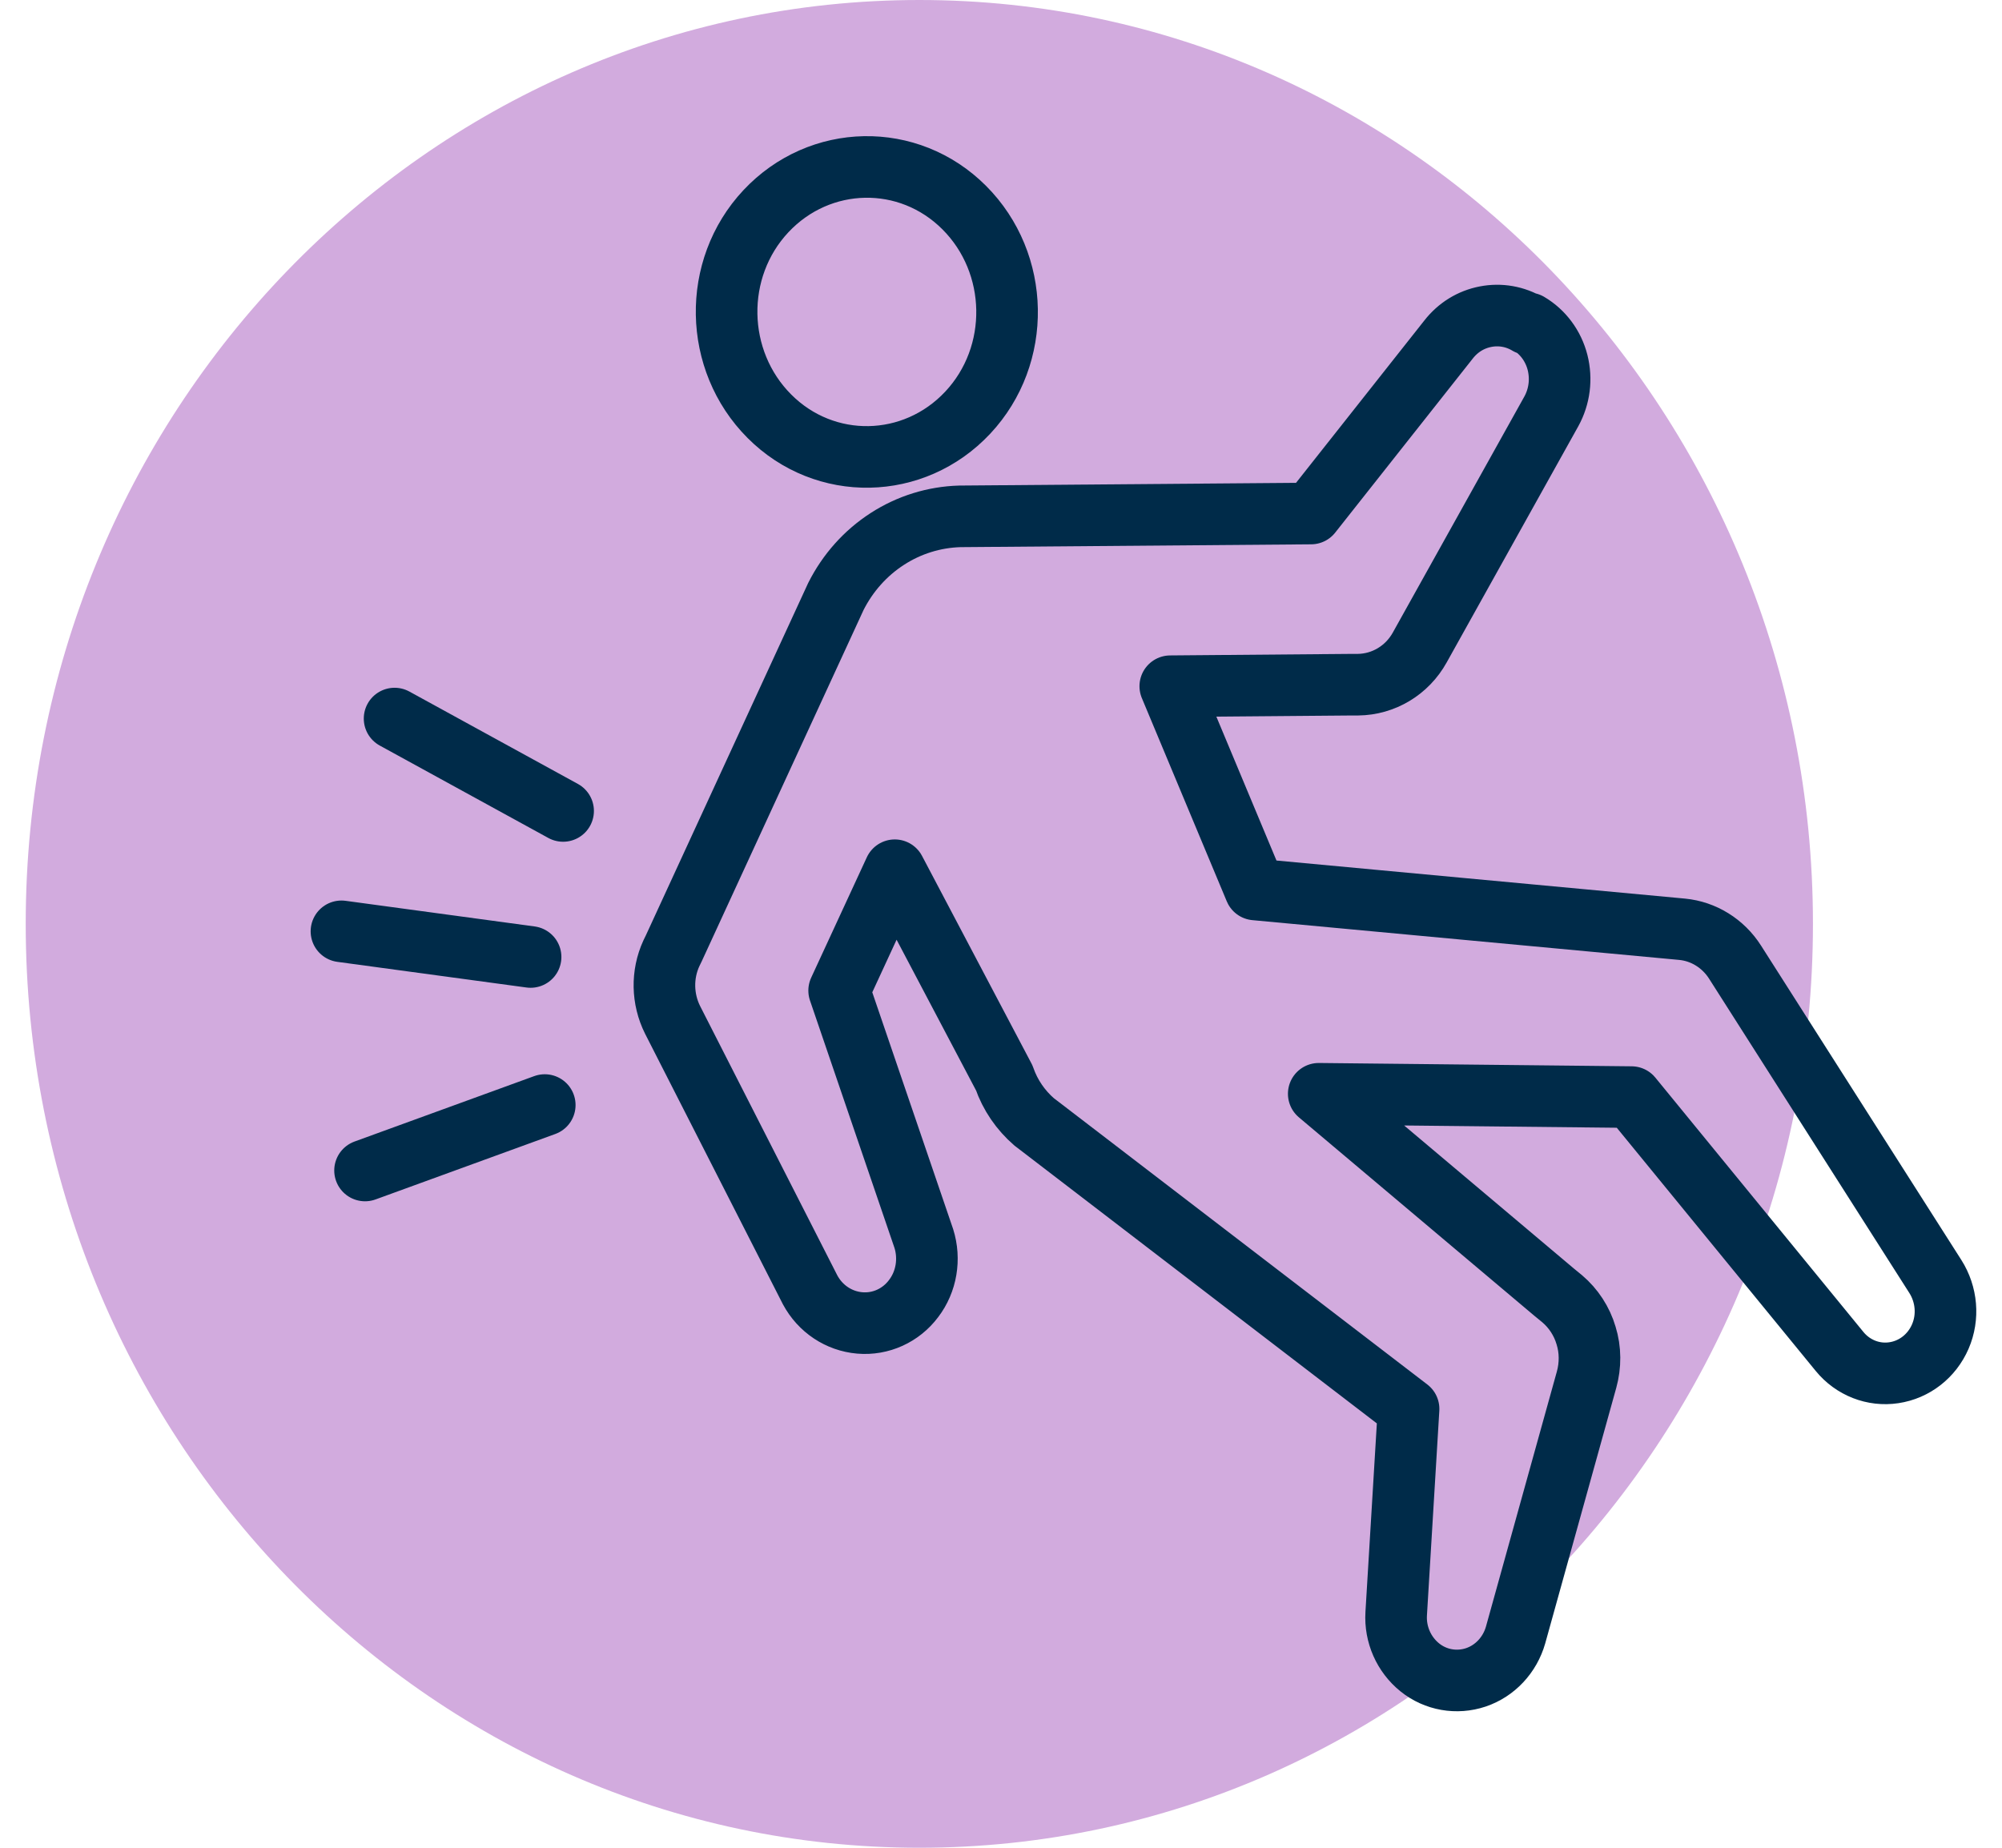
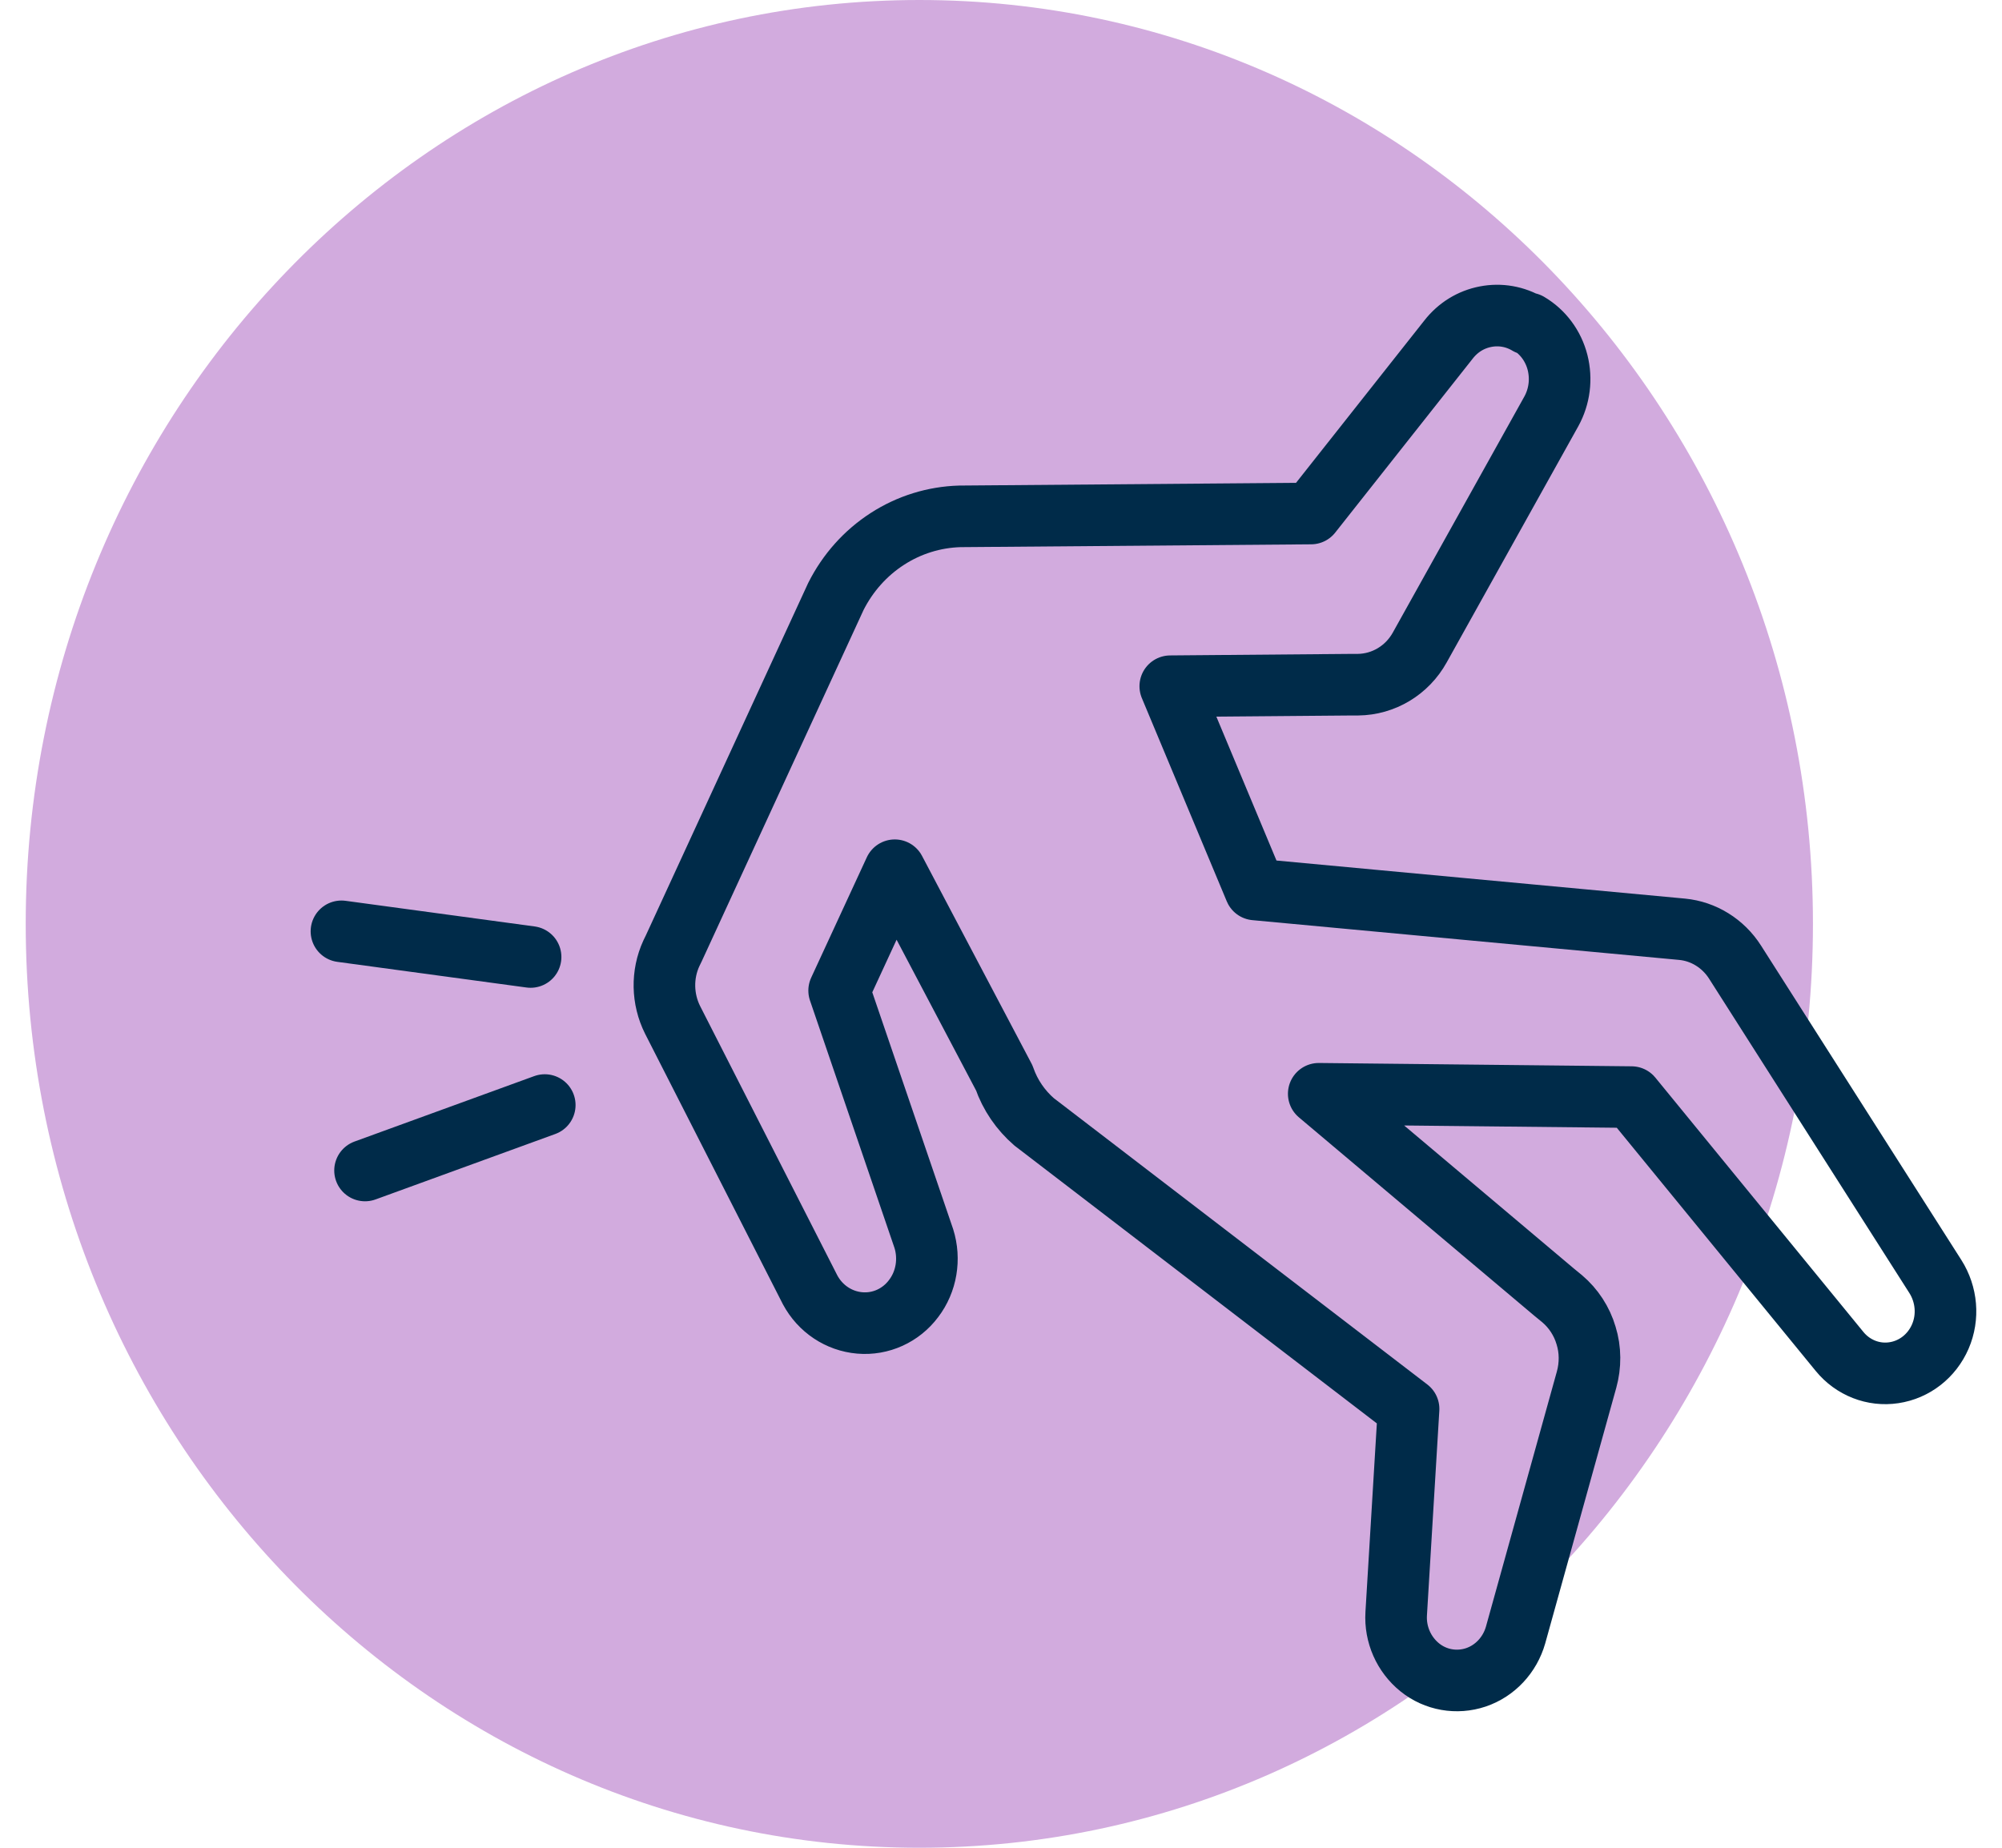
<svg xmlns="http://www.w3.org/2000/svg" width="65" height="60" viewBox="0 0 65 60" fill="none">
  <path d="M29.849 60C45.872 60 58.862 46.569 58.862 30C58.862 13.431 45.872 0 29.849 0C13.825 0 0.835 13.431 0.835 30C0.835 46.569 13.825 60 29.849 60Z" fill="#D2ABDE" />
-   <path d="M31.307 6.742C33.113 8.55 33.169 11.533 31.42 13.4C29.671 15.267 26.786 15.325 24.981 13.517C23.175 11.708 23.119 8.725 24.868 6.858C26.617 4.992 29.502 4.933 31.307 6.742Z" stroke="#002B49" stroke-width="2" stroke-linecap="round" stroke-linejoin="round" />
  <path d="M49.61 10.525C49.191 10.275 48.707 10.191 48.232 10.283C47.756 10.375 47.337 10.633 47.031 11.025L42.566 16.675L31.162 16.767C30.332 16.791 29.518 17.041 28.809 17.5C28.1 17.958 27.527 18.6 27.14 19.366L21.878 30.791L21.797 30.958C21.483 31.642 21.499 32.441 21.837 33.117L26.302 41.883C26.633 42.5 27.237 42.9 27.914 42.958C28.591 43.017 29.252 42.717 29.663 42.166C30.082 41.617 30.203 40.883 29.994 40.217L27.245 32.166L29.051 28.258L32.605 35C32.798 35.558 33.137 36.05 33.58 36.433L33.701 36.525L45.733 45.75L45.331 52.4C45.29 53.075 45.58 53.725 46.096 54.142C46.612 54.558 47.297 54.675 47.918 54.467C48.538 54.258 49.022 53.742 49.207 53.092L51.512 44.8C51.641 44.333 51.641 43.833 51.496 43.367C51.359 42.9 51.085 42.483 50.722 42.175L50.448 41.95L42.816 35.517L52.971 35.625L59.725 43.883C60.16 44.416 60.829 44.675 61.489 44.575C62.158 44.475 62.723 44.033 62.997 43.4C63.271 42.767 63.206 42.033 62.836 41.45L56.332 31.241C55.945 30.633 55.308 30.241 54.615 30.175L54.349 30.15L40.753 28.883L37.996 22.283L43.888 22.233H44.089C44.919 22.225 45.685 21.767 46.096 21.025L50.368 13.358C50.634 12.875 50.706 12.308 50.569 11.767C50.432 11.233 50.094 10.775 49.626 10.5L49.61 10.525Z" stroke="#002B49" stroke-width="2" stroke-linecap="round" stroke-linejoin="round" />
  <path d="M17.227 31.075L11.086 30.242" stroke="#002B49" stroke-width="2" stroke-linecap="round" stroke-linejoin="round" />
-   <path d="M18.283 26.333L12.811 23.333" stroke="#002B49" stroke-width="2" stroke-linecap="round" stroke-linejoin="round" />
  <path d="M17.687 35.883L11.852 38.008" stroke="#002B49" stroke-width="2" stroke-linecap="round" stroke-linejoin="round" />
</svg>